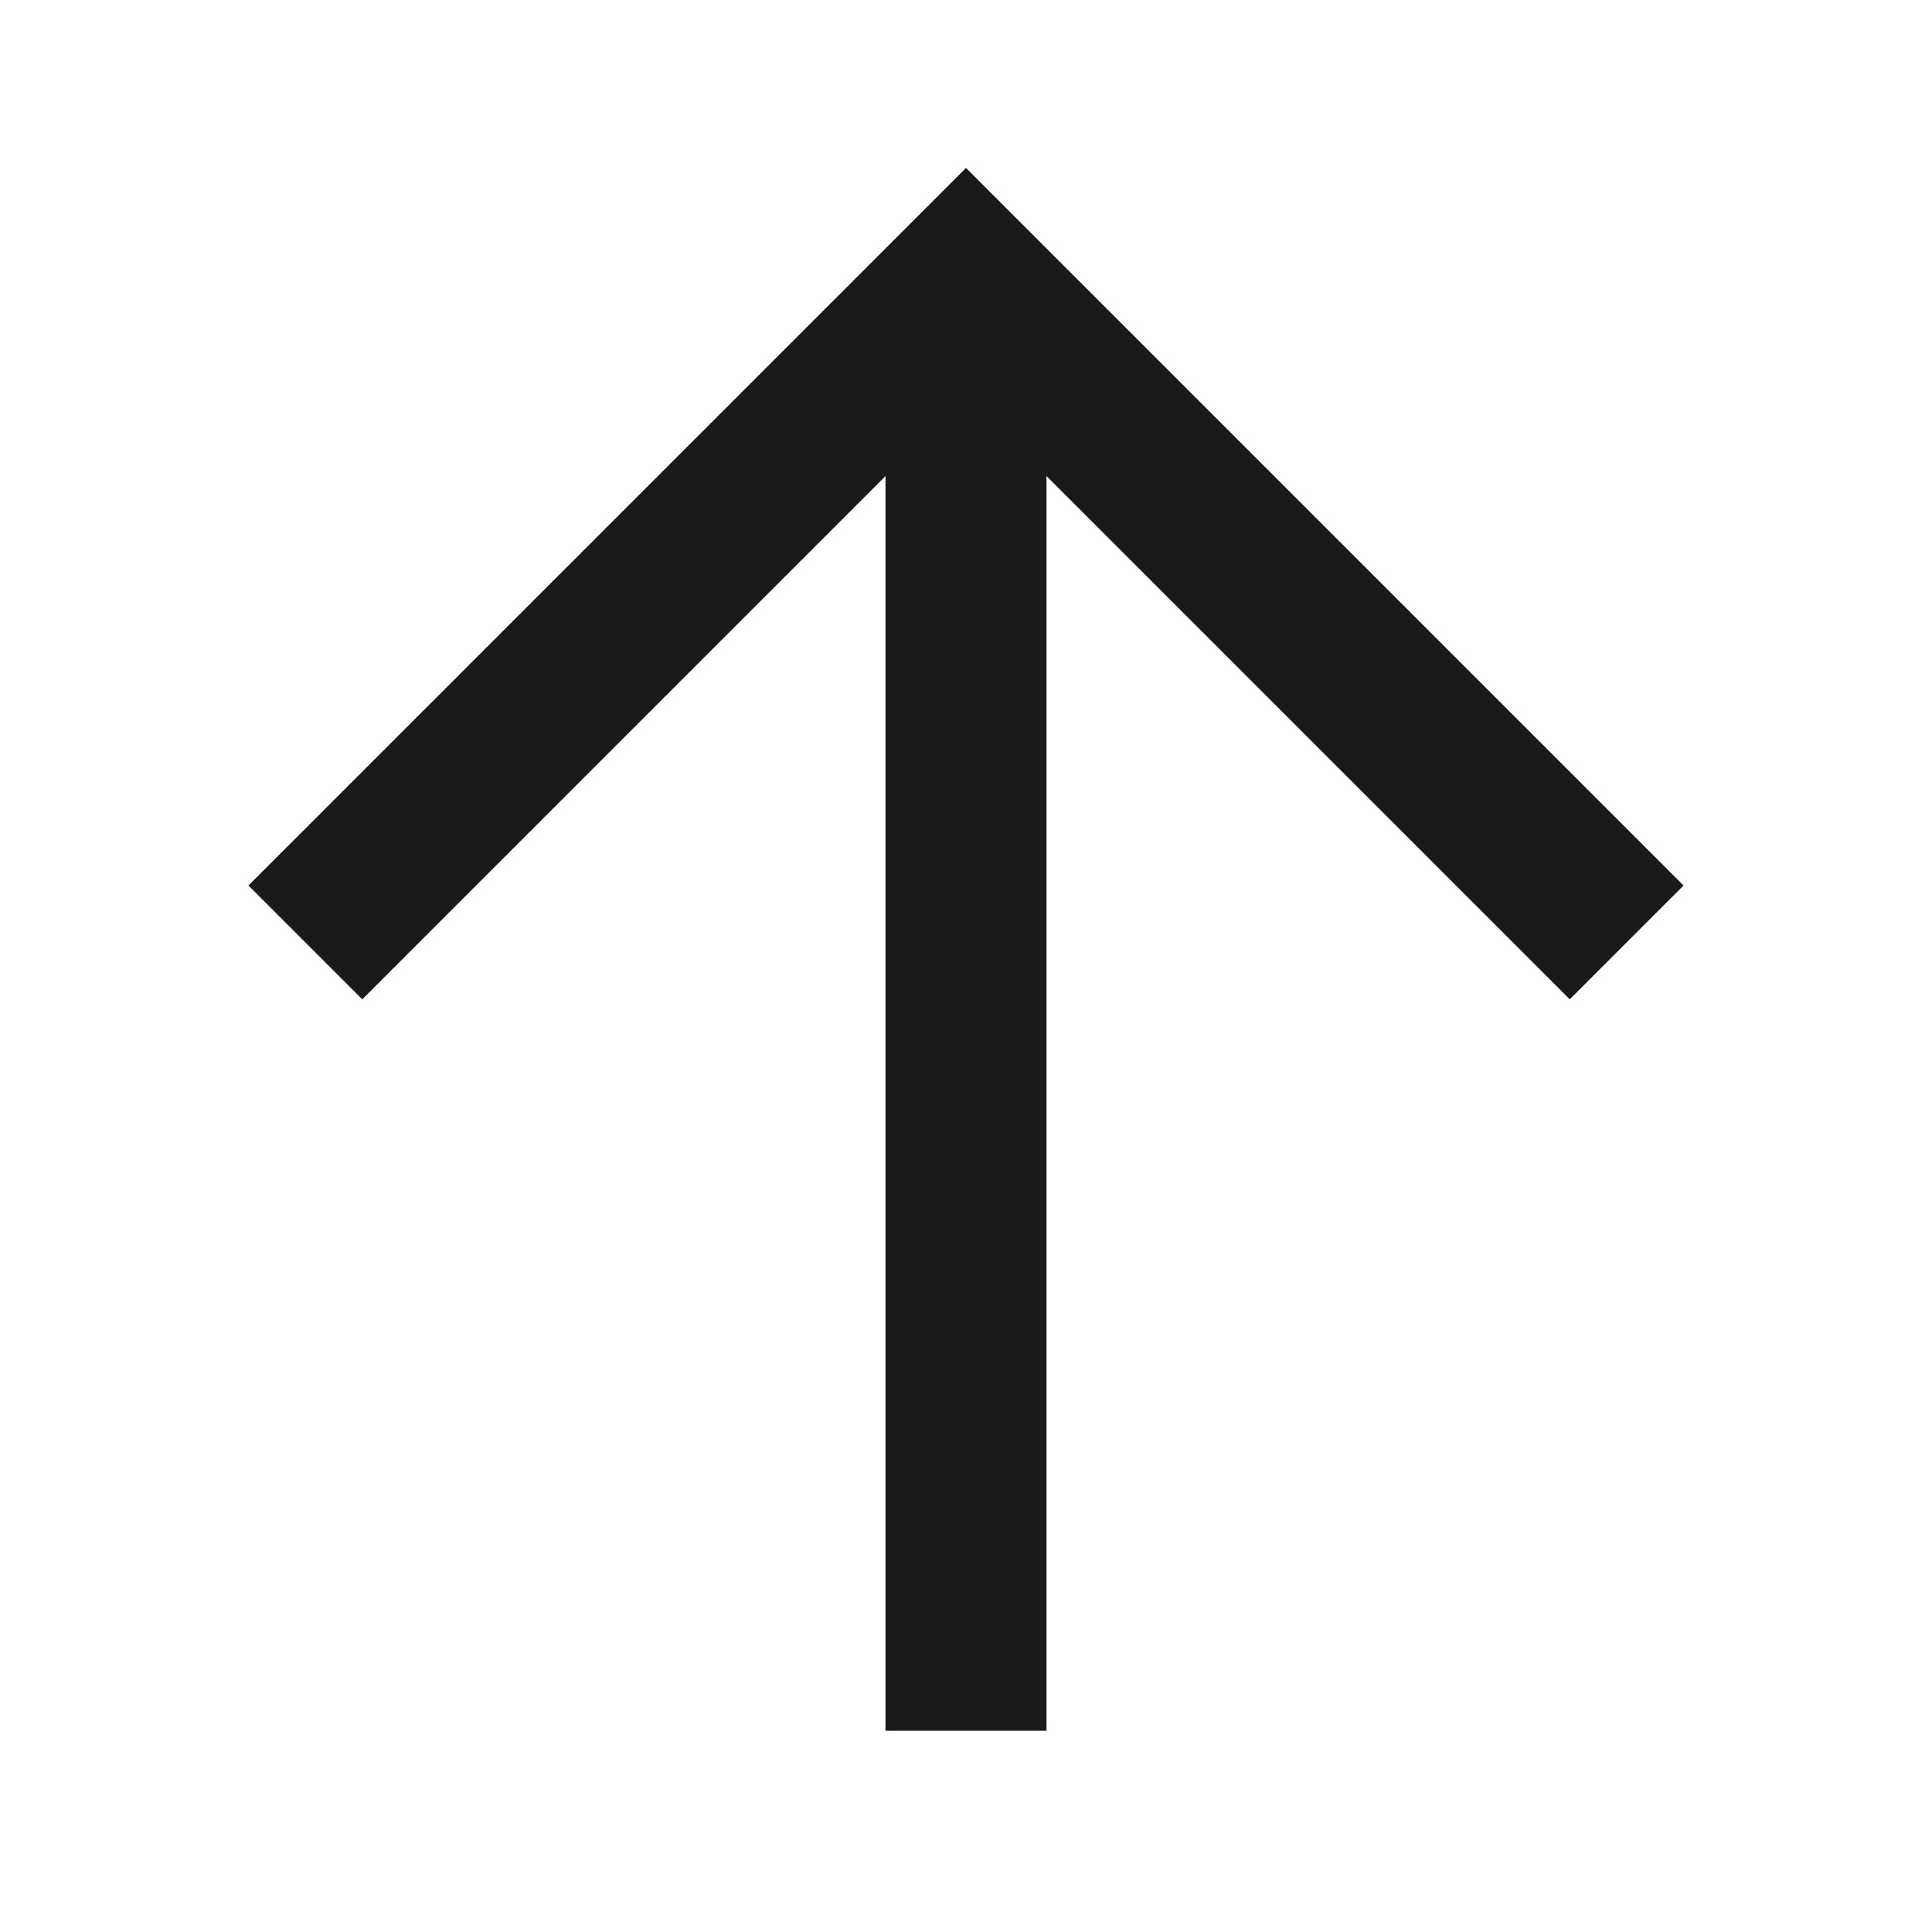
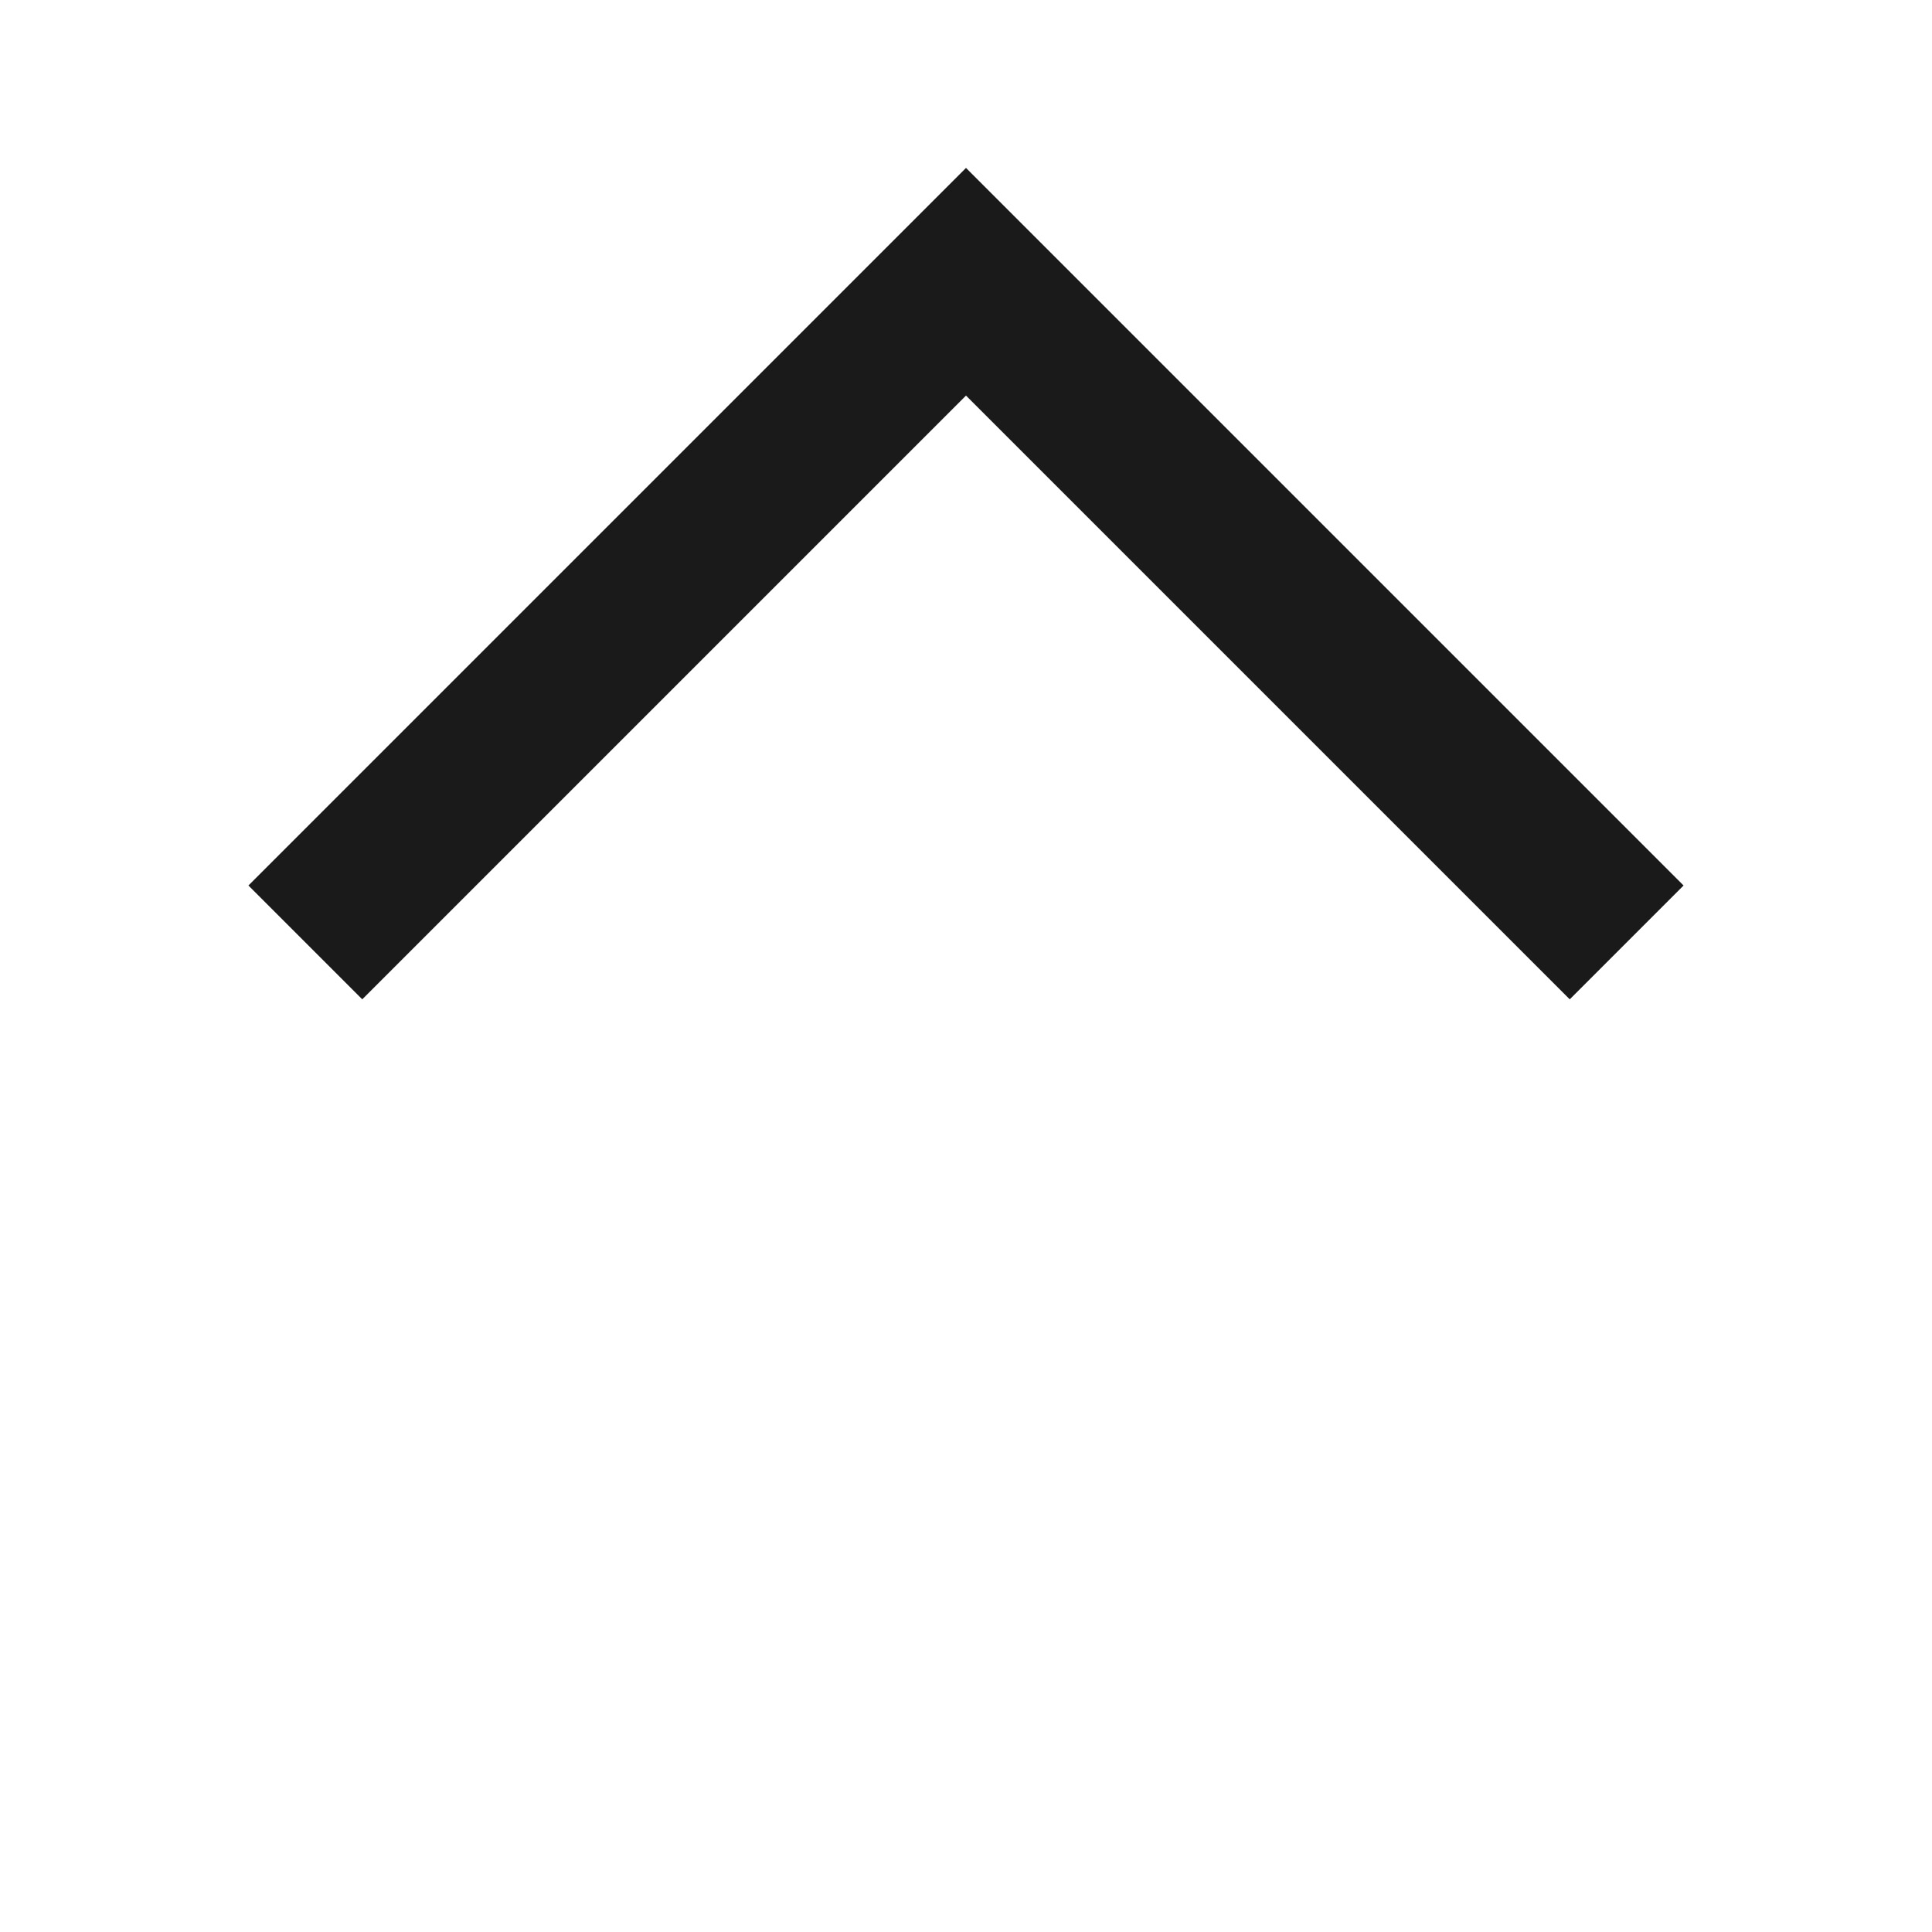
<svg xmlns="http://www.w3.org/2000/svg" width="24" height="24" viewBox="0 0 24 24" fill="none">
  <g id="Type=Arrow Up">
    <path id="Vector (Stroke)" fill-rule="evenodd" clip-rule="evenodd" d="M12 2.086L20.914 11L19.5 12.414L12 4.914L4.5 12.414L3.086 11L12 2.086Z" fill="#1A1A1A" />
-     <path id="Vector (Stroke)_2" fill-rule="evenodd" clip-rule="evenodd" d="M13 3.5V21.5H11V3.5H13Z" fill="#1A1A1A" />
  </g>
</svg>